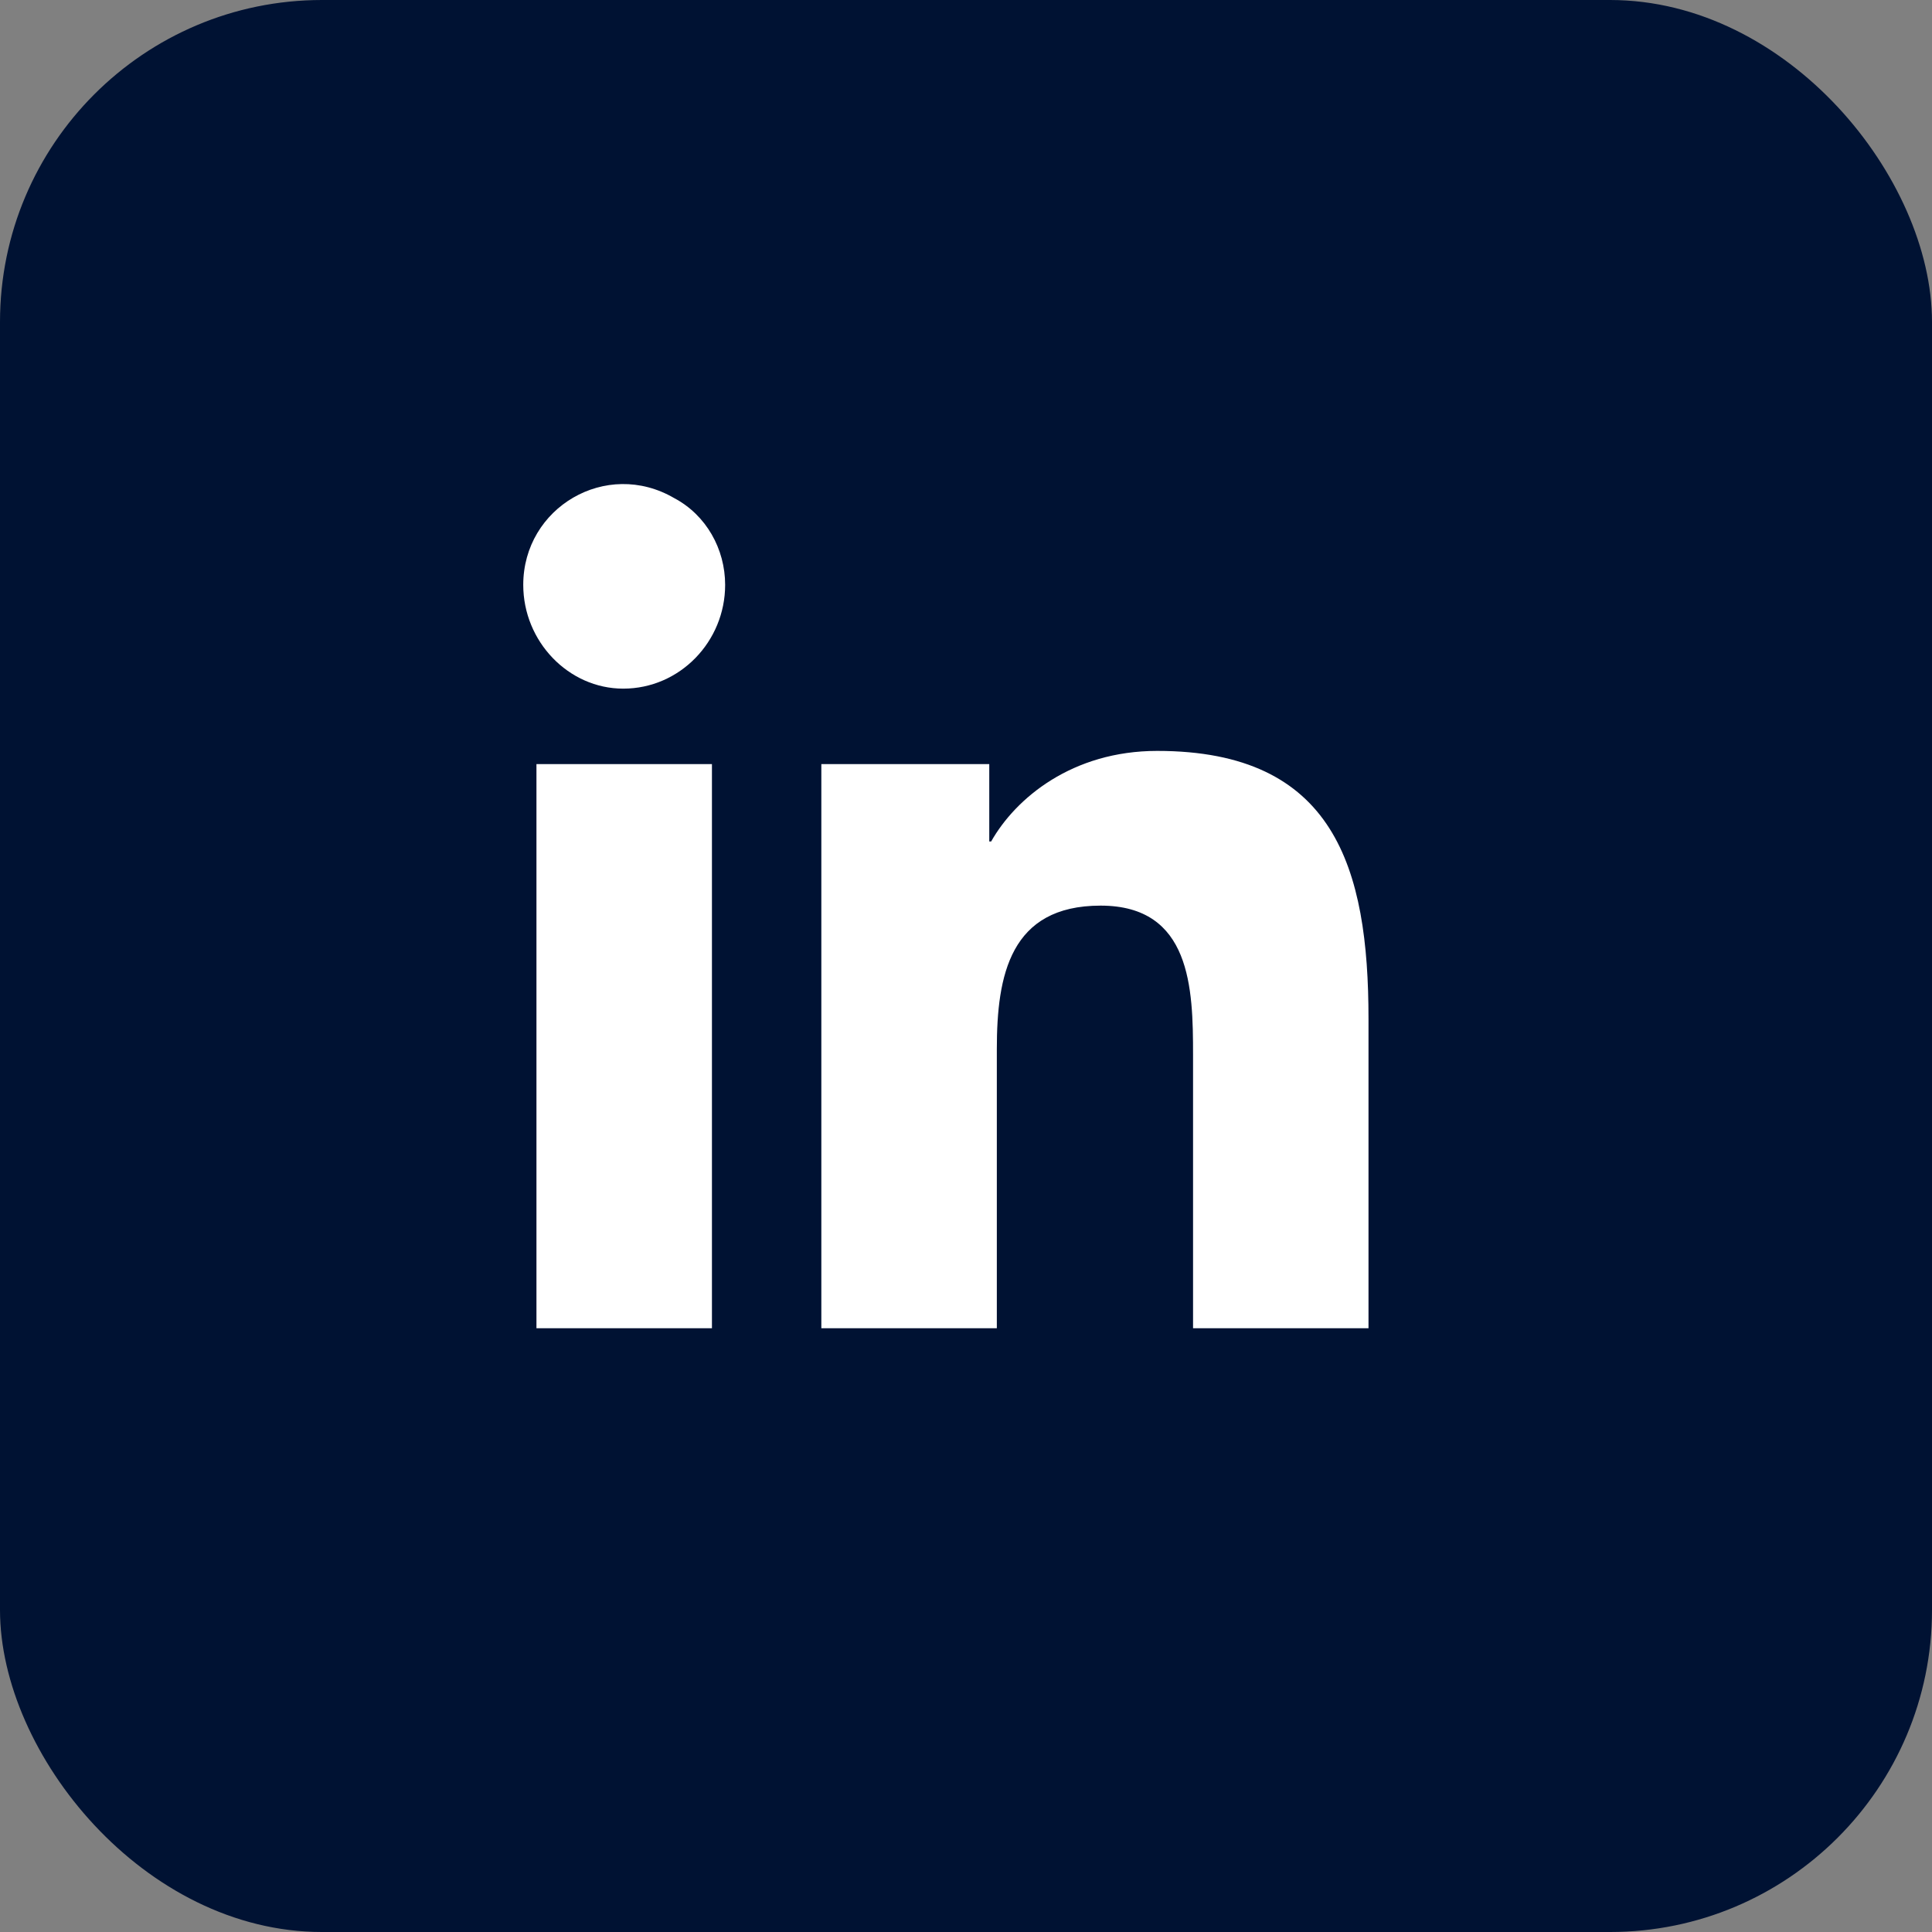
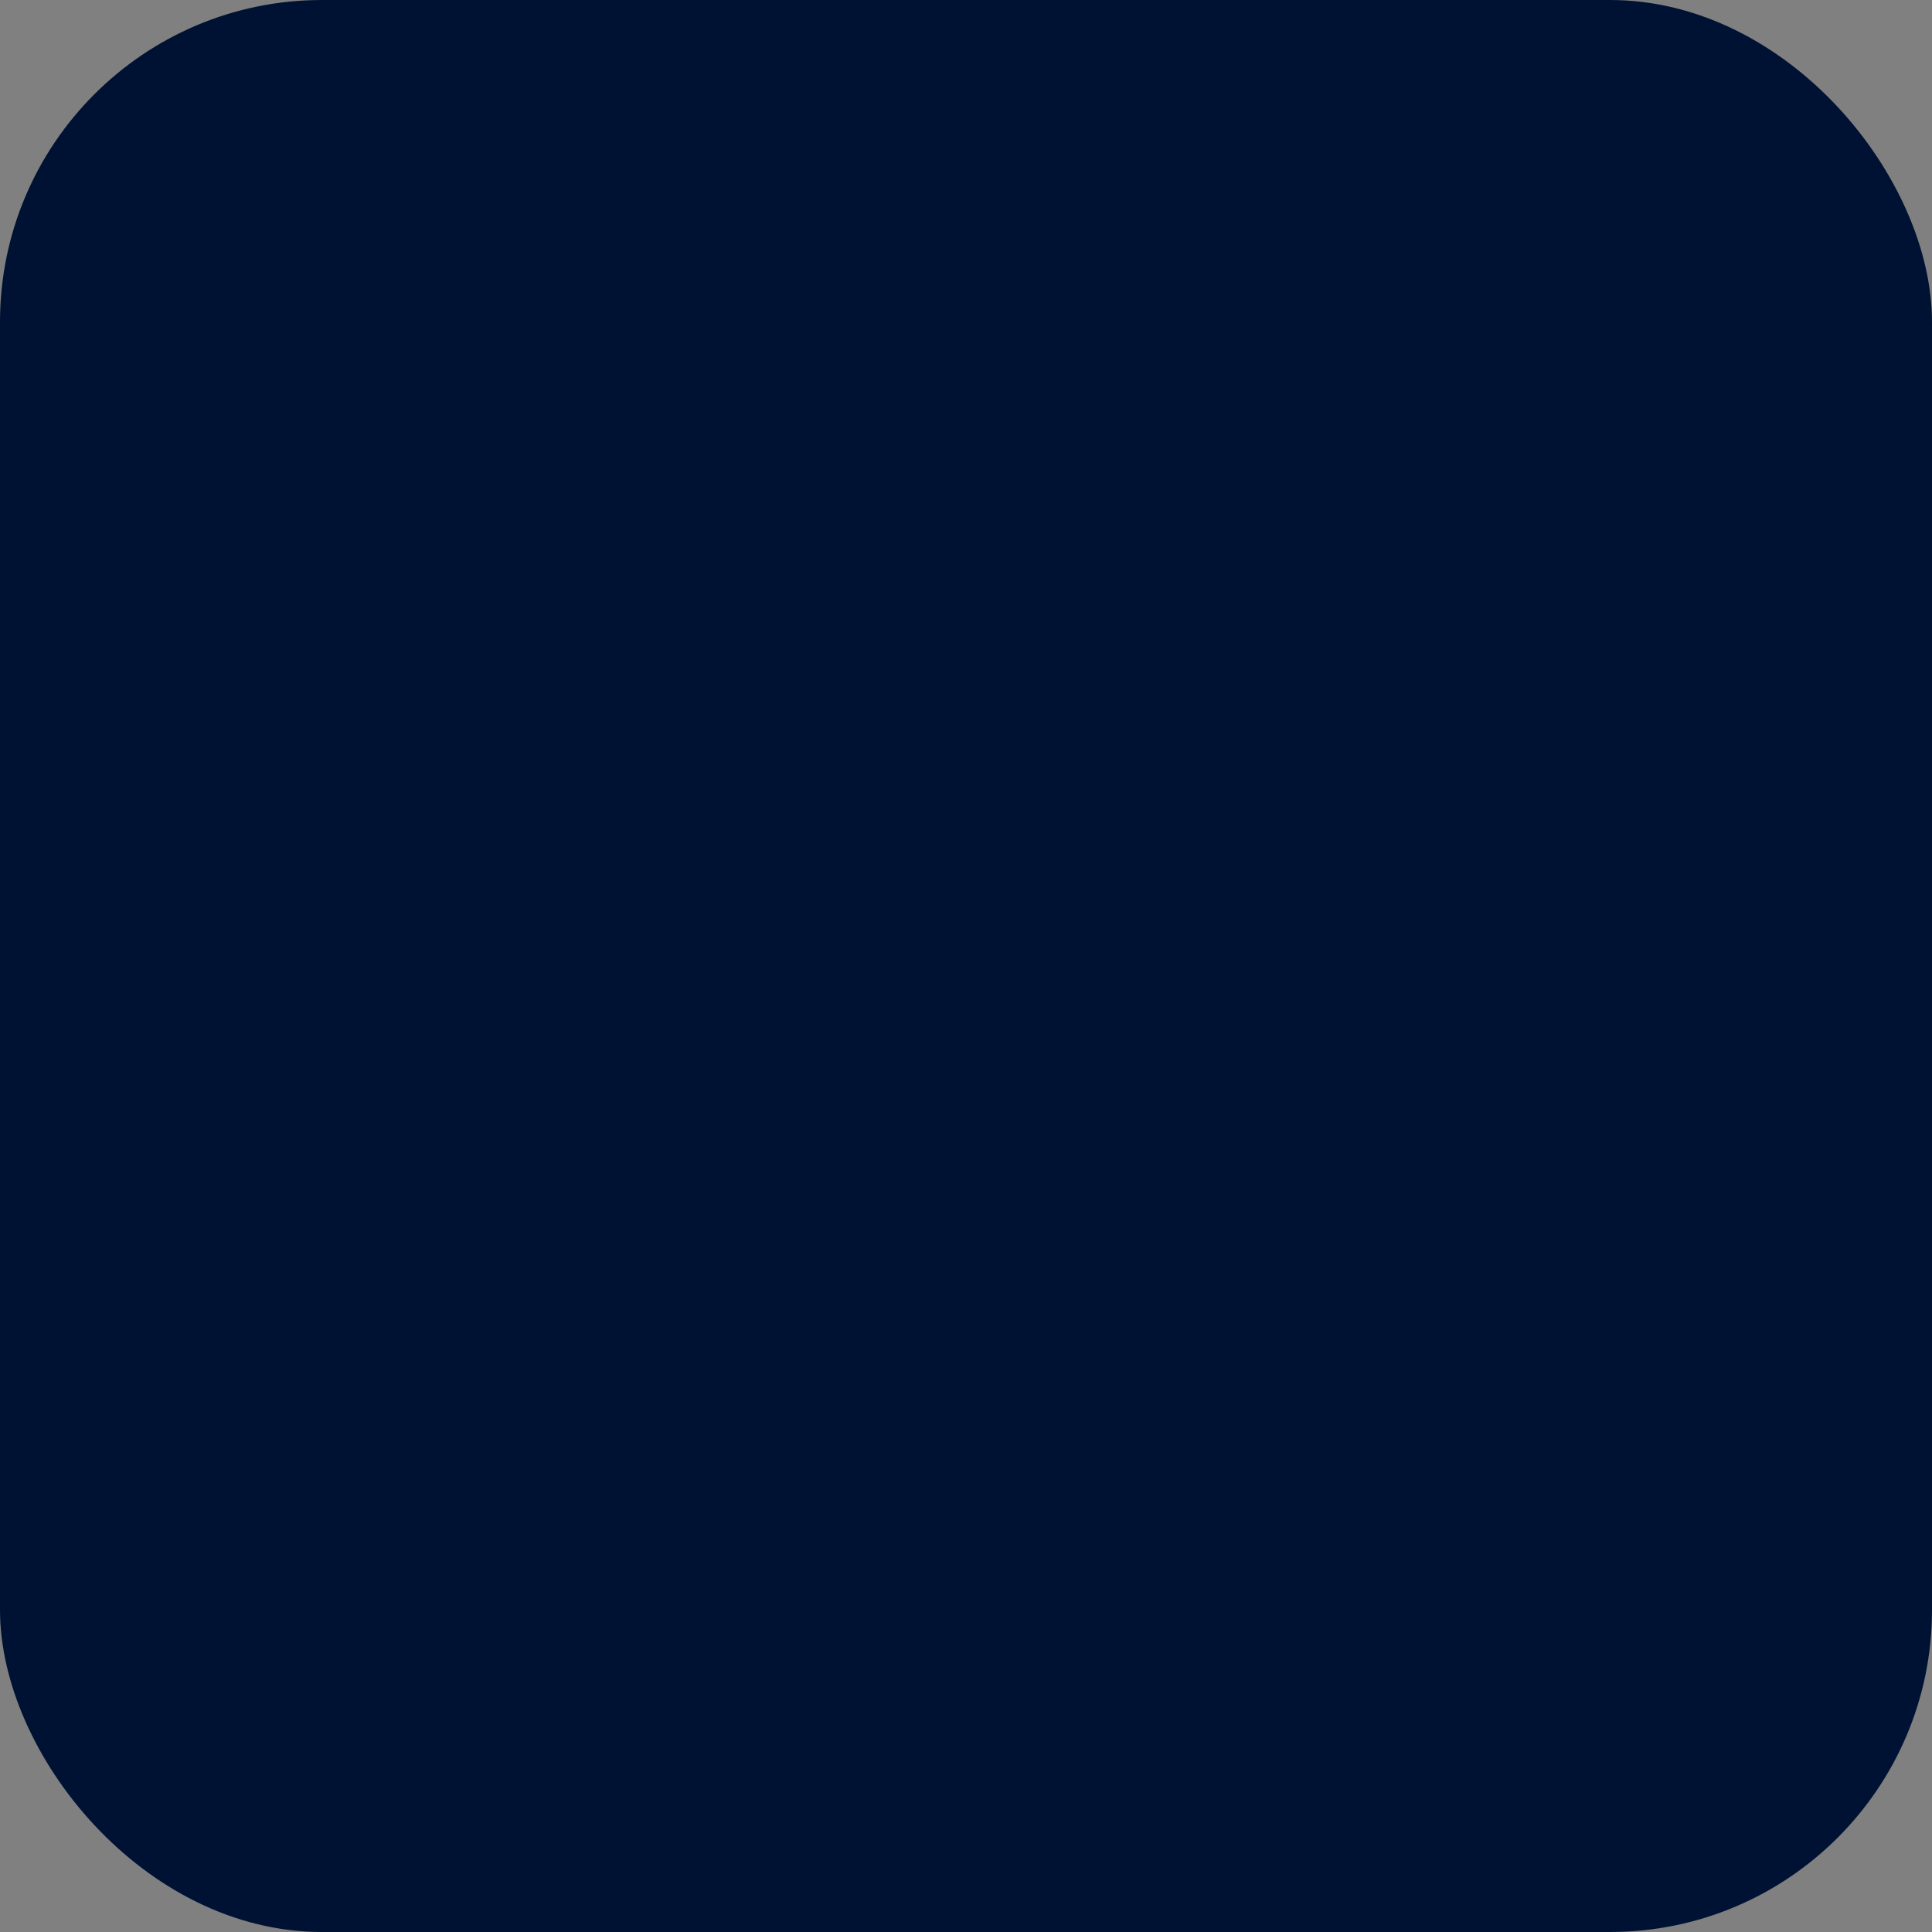
<svg xmlns="http://www.w3.org/2000/svg" width="48" height="48" viewBox="0 0 48 48" fill="none">
  <rect x="0" y="0" width="48" height="48" fill="#808080" stroke="none" />
  <rect width="48" height="48" rx="8" fill="#001233" />
-   <path d="M17.688 33H13.328V18.984H17.688V33ZM15.484 17.109C14.125 17.109 13 15.938 13 14.531C13 12.609 15.062 11.391 16.75 12.375C17.547 12.797 18.016 13.641 18.016 14.531C18.016 15.938 16.891 17.109 15.484 17.109ZM33.953 33H29.641V26.203C29.641 24.562 29.594 22.5 27.344 22.5C25.094 22.5 24.766 24.234 24.766 26.062V33H20.406V18.984H24.578V20.906H24.625C25.234 19.828 26.641 18.656 28.75 18.656C33.156 18.656 34 21.562 34 25.312V33H33.953Z" fill="white" />
</svg>